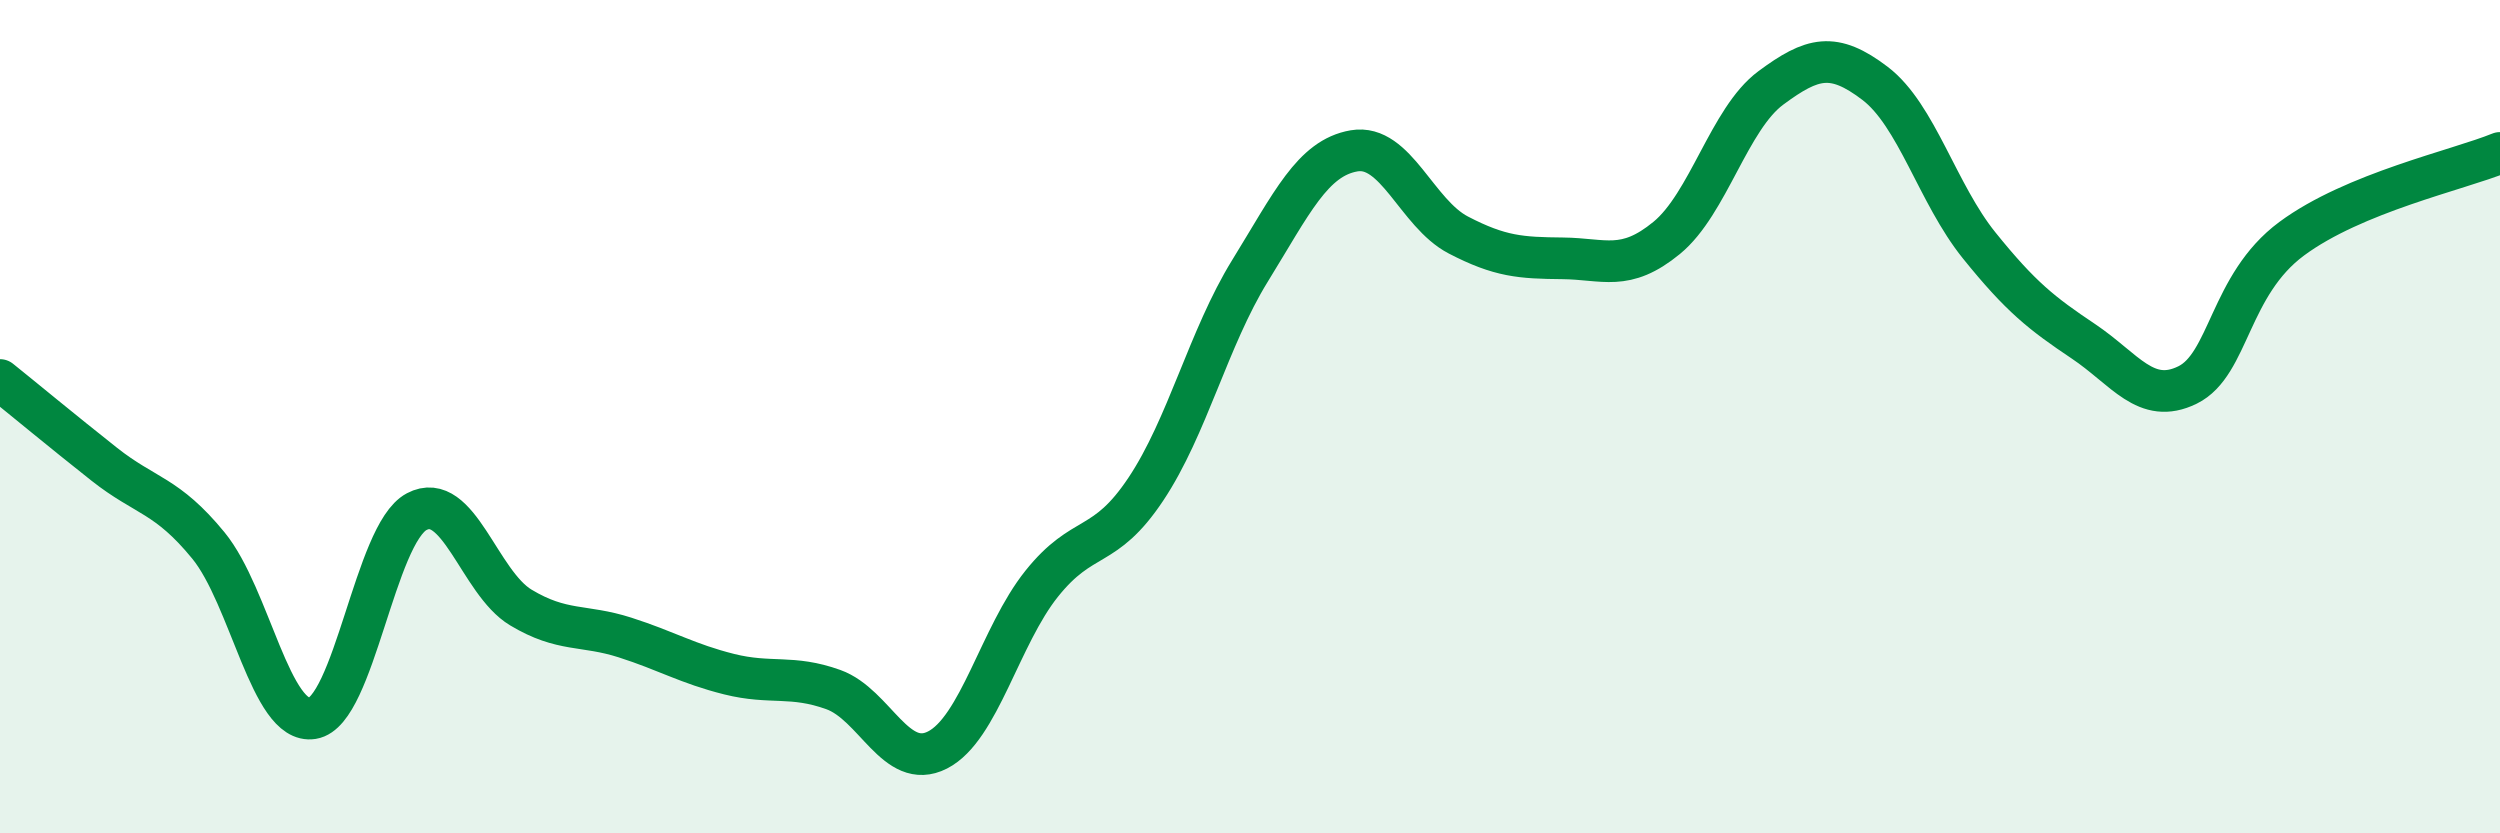
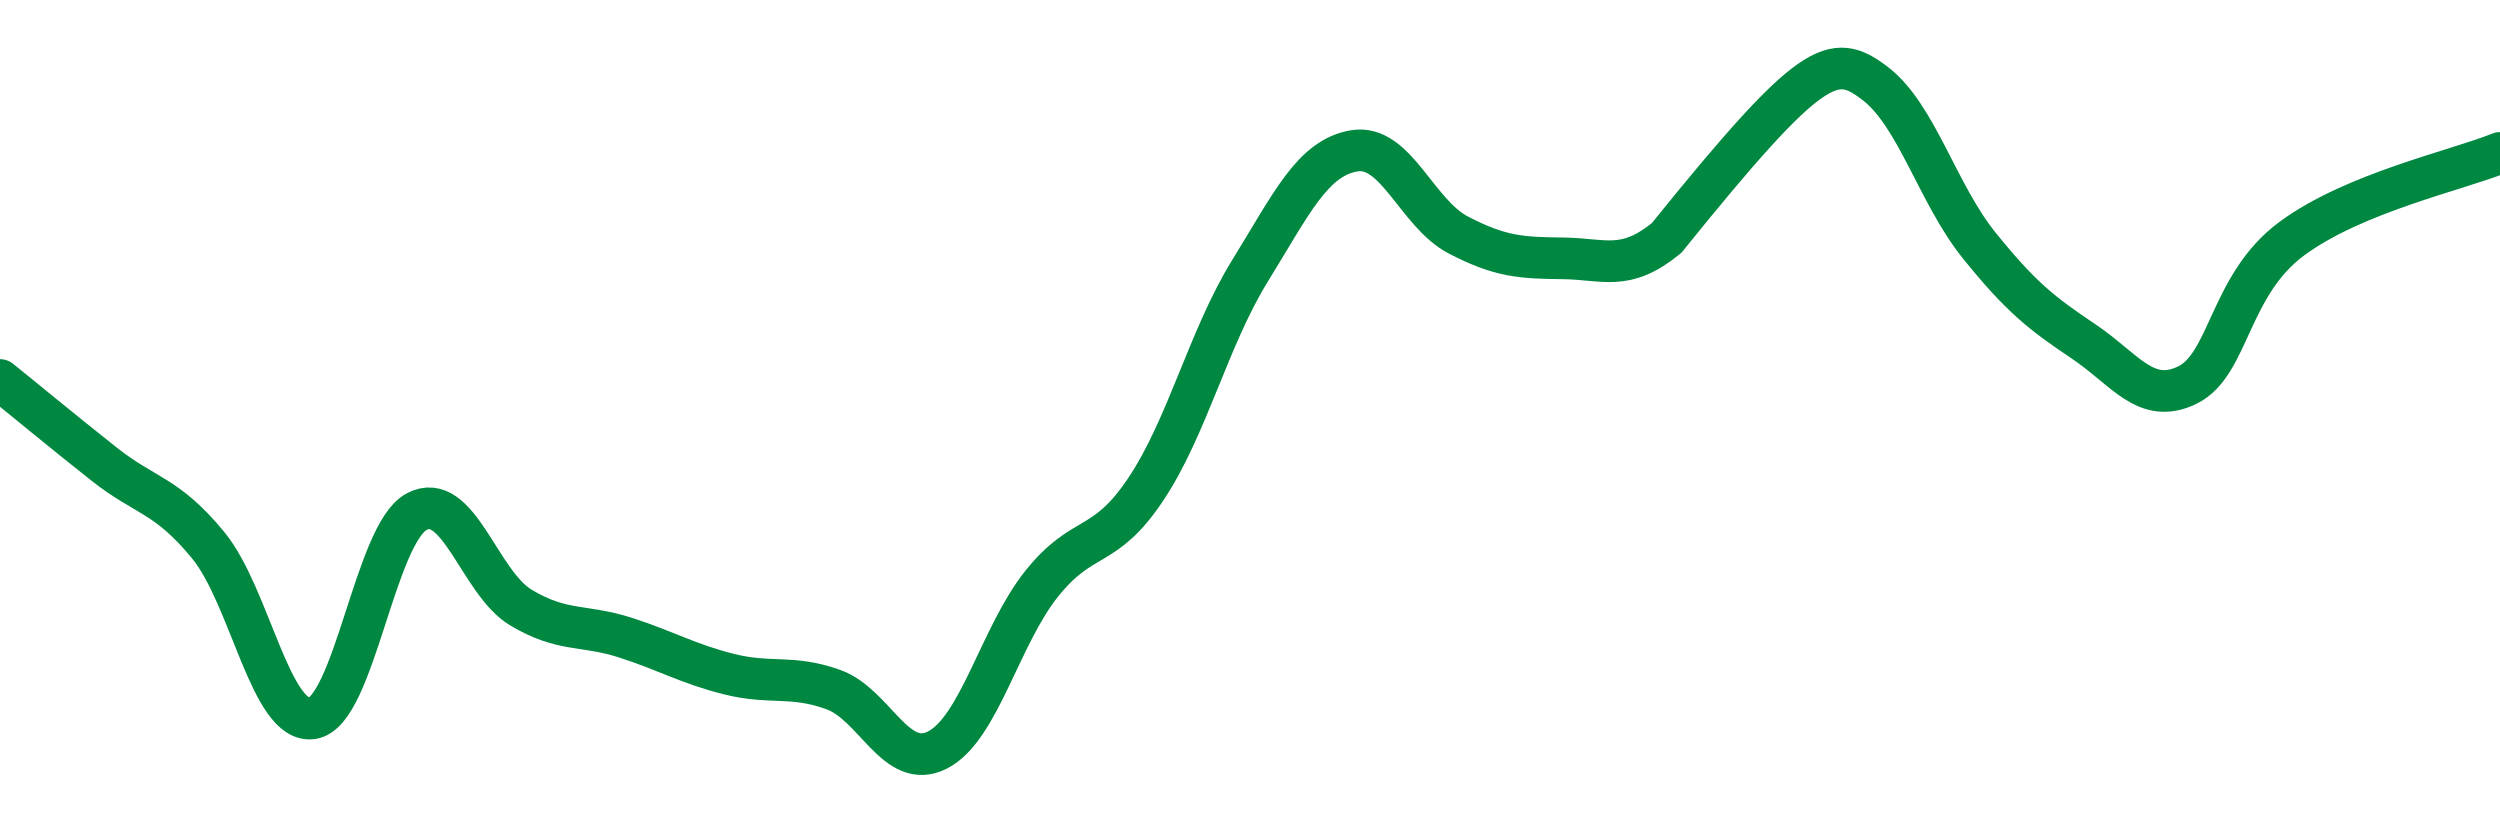
<svg xmlns="http://www.w3.org/2000/svg" width="60" height="20" viewBox="0 0 60 20">
-   <path d="M 0,9.12 C 0.5,9.52 1.5,10.35 2.5,11.14 C 3.5,11.93 4,11.87 5,13.09 C 6,14.31 6.5,17.4 7.5,17.24 C 8.5,17.08 9,12.81 10,12.28 C 11,11.75 11.5,13.98 12.5,14.58 C 13.5,15.18 14,14.98 15,15.3 C 16,15.62 16.5,15.93 17.5,16.18 C 18.5,16.43 19,16.19 20,16.55 C 21,16.91 21.5,18.51 22.5,18 C 23.5,17.49 24,15.26 25,14.01 C 26,12.76 26.5,13.24 27.5,11.74 C 28.5,10.24 29,8.12 30,6.5 C 31,4.88 31.5,3.79 32.5,3.62 C 33.5,3.45 34,5.12 35,5.64 C 36,6.16 36.5,6.19 37.5,6.2 C 38.5,6.21 39,6.53 40,5.71 C 41,4.89 41.5,2.85 42.5,2.11 C 43.5,1.37 44,1.24 45,2 C 46,2.76 46.5,4.65 47.5,5.89 C 48.5,7.13 49,7.52 50,8.19 C 51,8.86 51.5,9.73 52.5,9.24 C 53.5,8.75 53.5,6.84 55,5.73 C 56.5,4.62 59,4.08 60,3.67L60 20L0 20Z" fill="#008740" opacity="0.1" stroke-linecap="round" stroke-linejoin="round" />
-   <path d="M 0,9.12 C 0.5,9.52 1.5,10.35 2.5,11.14 C 3.5,11.93 4,11.87 5,13.09 C 6,14.31 6.5,17.4 7.5,17.24 C 8.5,17.08 9,12.81 10,12.28 C 11,11.75 11.5,13.98 12.5,14.58 C 13.5,15.18 14,14.98 15,15.3 C 16,15.62 16.5,15.93 17.5,16.18 C 18.5,16.43 19,16.19 20,16.55 C 21,16.91 21.5,18.51 22.5,18 C 23.5,17.49 24,15.26 25,14.01 C 26,12.76 26.5,13.24 27.5,11.74 C 28.5,10.24 29,8.12 30,6.5 C 31,4.88 31.5,3.79 32.5,3.62 C 33.5,3.45 34,5.12 35,5.64 C 36,6.16 36.5,6.19 37.5,6.2 C 38.5,6.21 39,6.53 40,5.71 C 41,4.89 41.5,2.85 42.5,2.11 C 43.5,1.37 44,1.24 45,2 C 46,2.76 46.5,4.65 47.5,5.89 C 48.5,7.13 49,7.52 50,8.19 C 51,8.86 51.5,9.73 52.5,9.24 C 53.5,8.75 53.5,6.84 55,5.73 C 56.5,4.62 59,4.08 60,3.67" stroke="#008740" stroke-width="1" fill="none" stroke-linecap="round" stroke-linejoin="round" />
+   <path d="M 0,9.12 C 0.5,9.52 1.5,10.35 2.5,11.14 C 3.5,11.93 4,11.87 5,13.09 C 6,14.31 6.5,17.4 7.5,17.24 C 8.5,17.08 9,12.81 10,12.28 C 11,11.75 11.5,13.98 12.5,14.58 C 13.5,15.18 14,14.98 15,15.3 C 16,15.62 16.5,15.93 17.5,16.18 C 18.5,16.43 19,16.19 20,16.55 C 21,16.91 21.5,18.51 22.5,18 C 23.5,17.49 24,15.26 25,14.01 C 26,12.76 26.5,13.24 27.5,11.74 C 28.5,10.24 29,8.12 30,6.5 C 31,4.88 31.5,3.79 32.5,3.62 C 33.5,3.45 34,5.12 35,5.64 C 36,6.16 36.5,6.19 37.5,6.2 C 38.5,6.21 39,6.53 40,5.71 C 43.5,1.37 44,1.24 45,2 C 46,2.76 46.5,4.65 47.5,5.89 C 48.5,7.13 49,7.52 50,8.19 C 51,8.86 51.5,9.73 52.5,9.24 C 53.5,8.75 53.5,6.84 55,5.73 C 56.5,4.62 59,4.08 60,3.67" stroke="#008740" stroke-width="1" fill="none" stroke-linecap="round" stroke-linejoin="round" />
</svg>